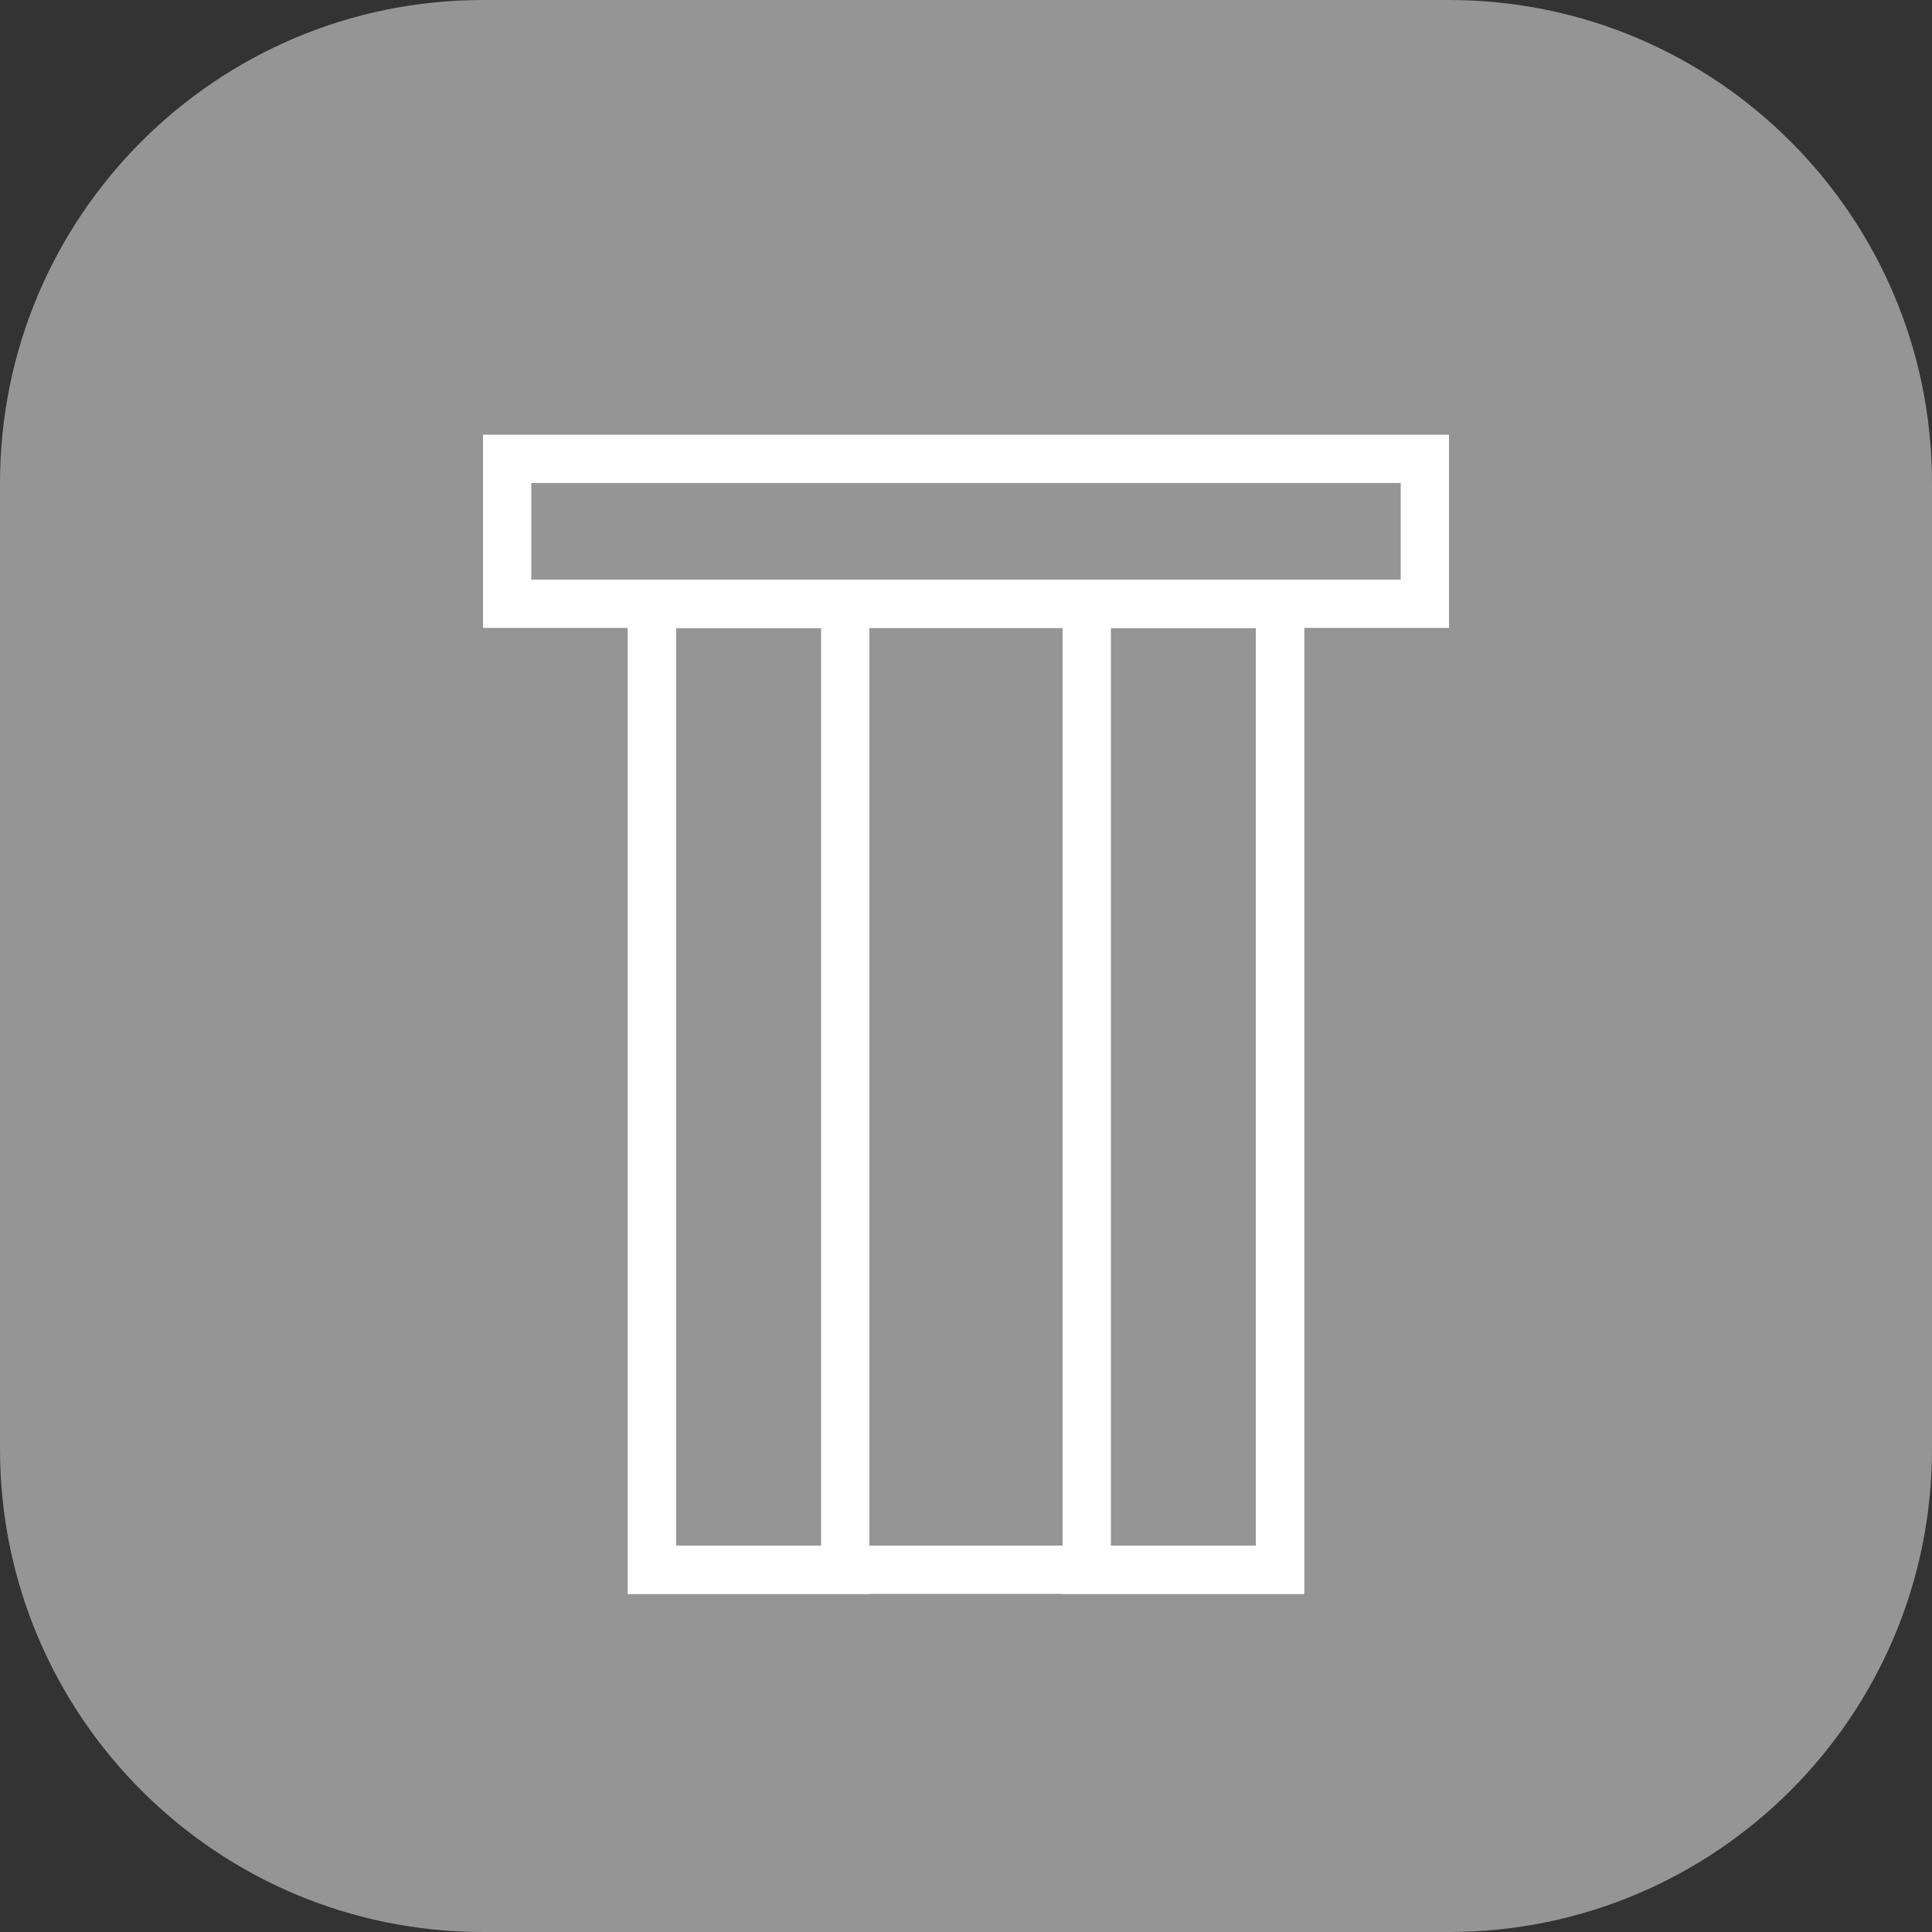
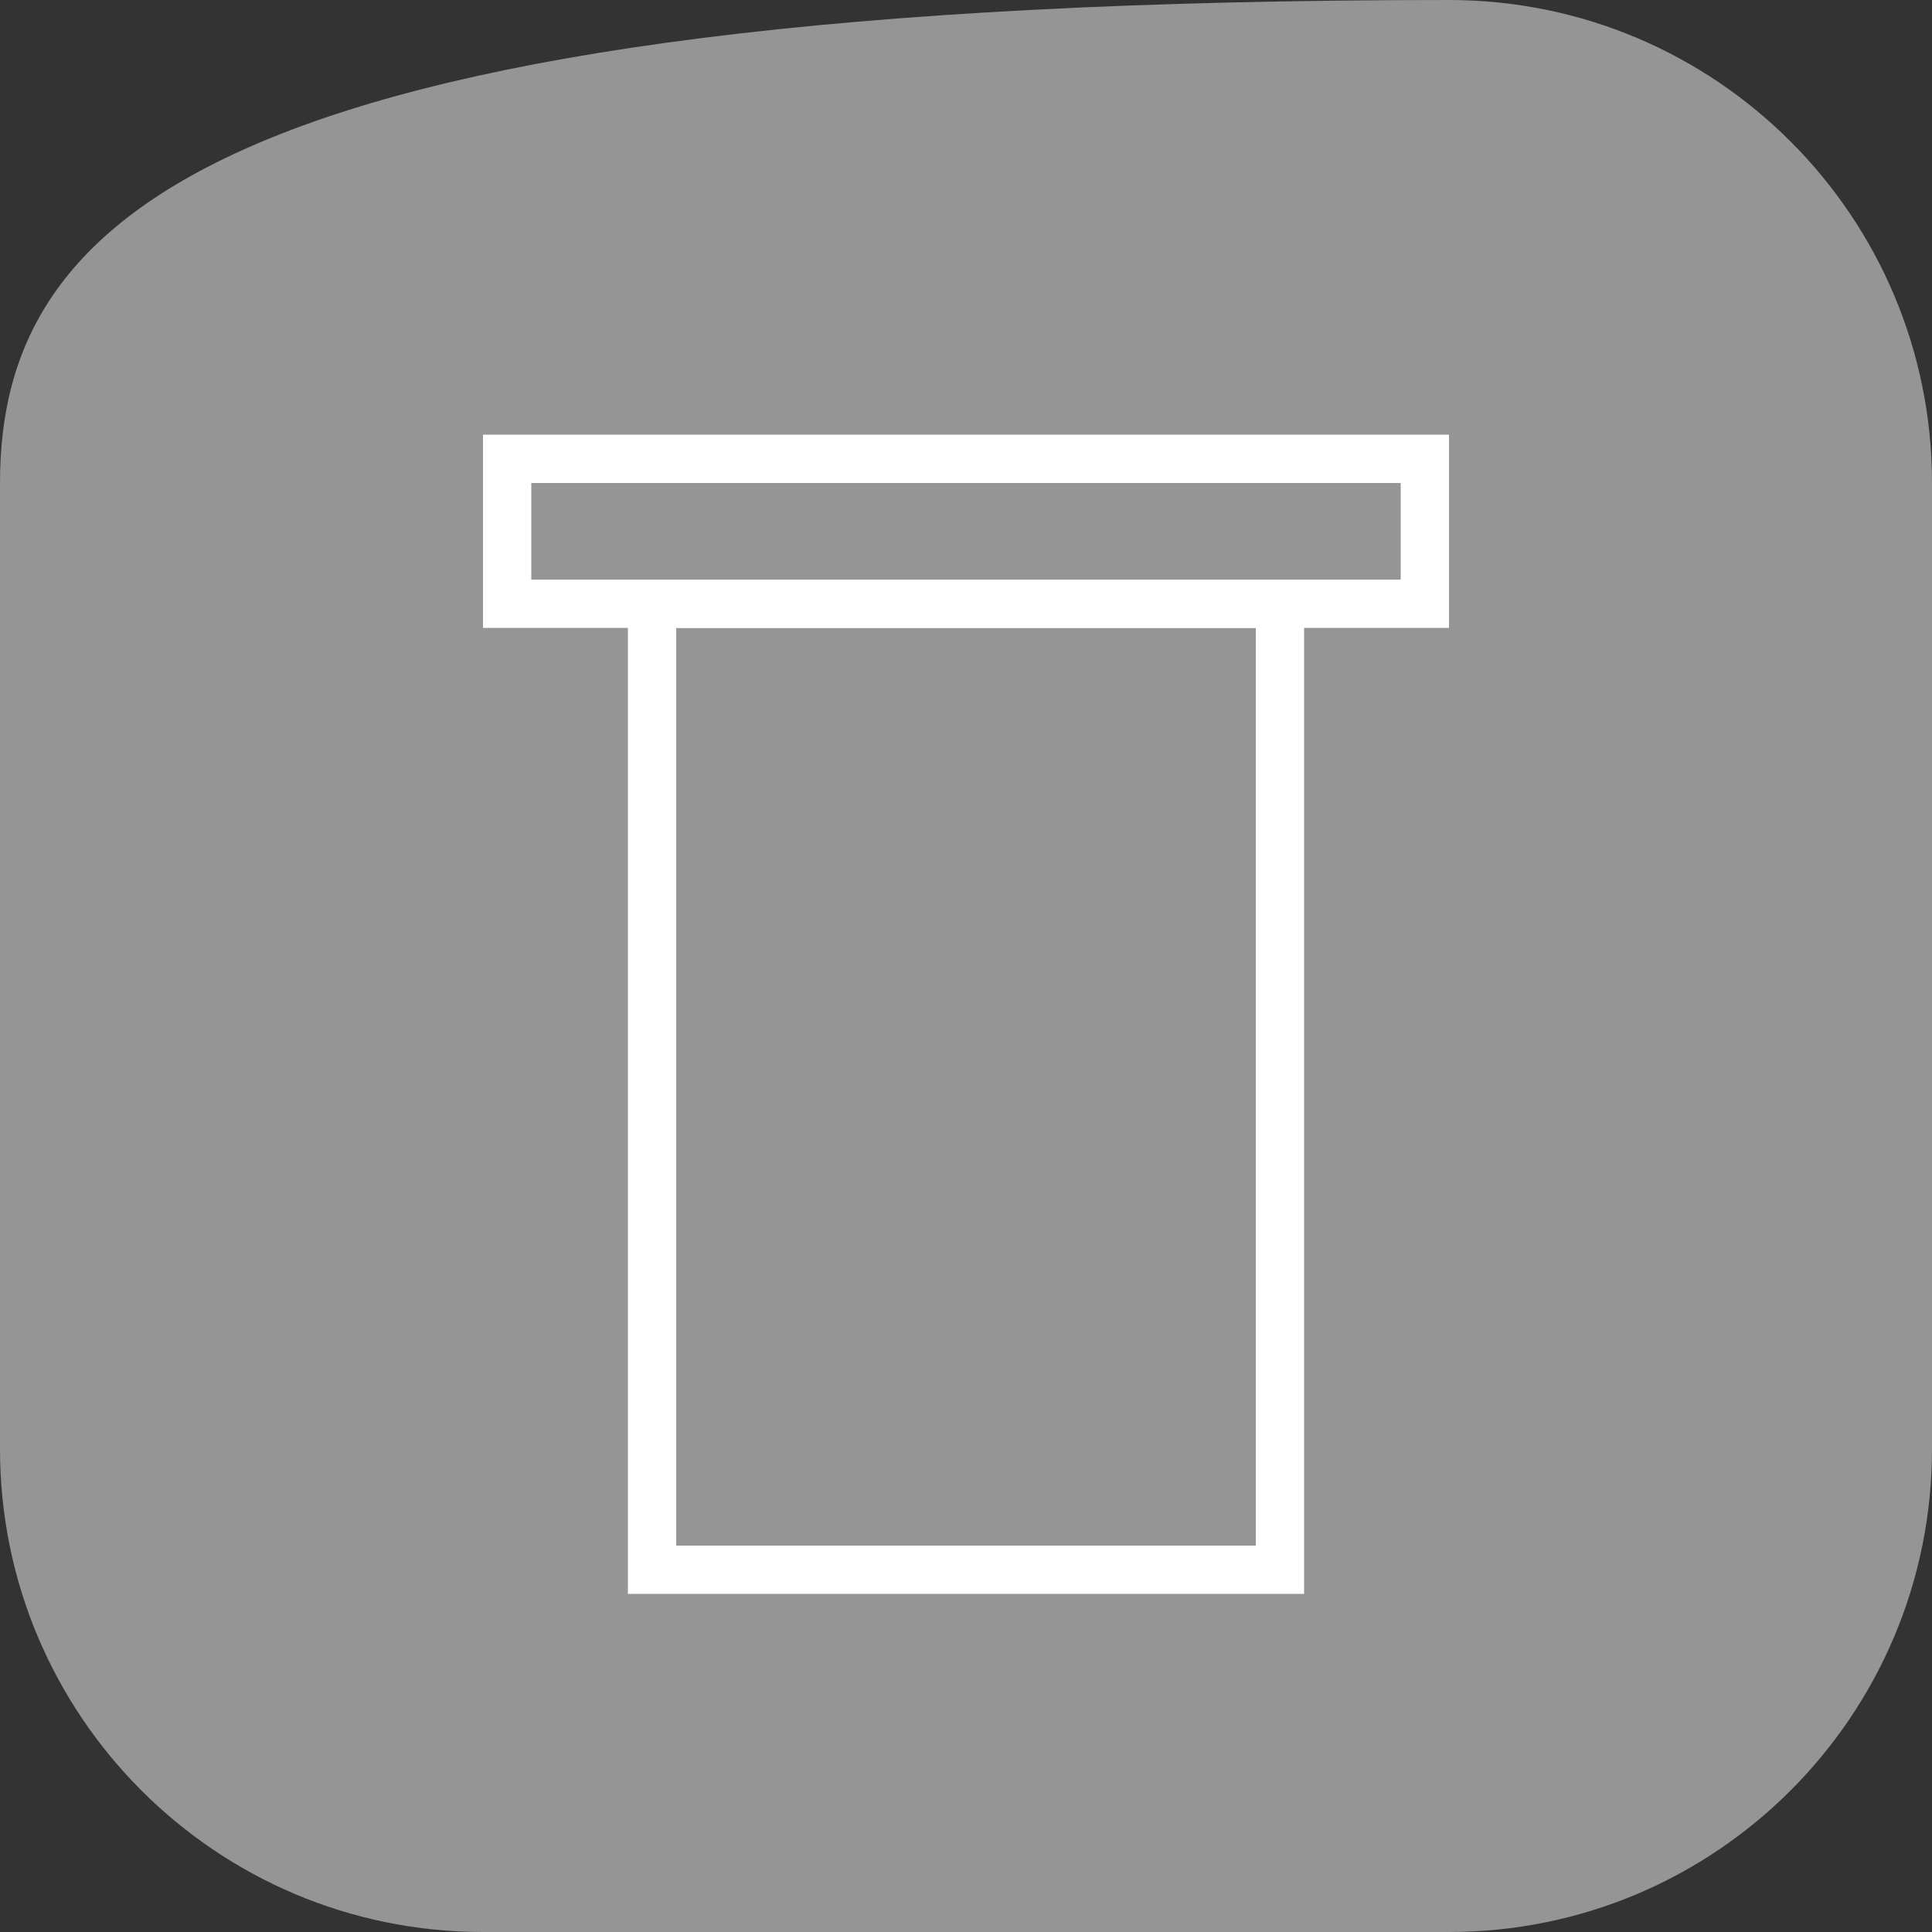
<svg xmlns="http://www.w3.org/2000/svg" width="40" height="40" fill="none" viewBox="0 0 40 40">
  <rect x="0" y="0" width="40" height="40" fill="#333333" stroke="none" />
-   <path fill="#959595" d="M30 0H10C4.477 0 0 4.477 0 10v20c0 5.523 4.477 10 10 10h20c5.523 0 10-4.477 10-10V10c0-5.523-4.477-10-10-10Z" />
+   <path fill="#959595" d="M30 0C4.477 0 0 4.477 0 10v20c0 5.523 4.477 10 10 10h20c5.523 0 10-4.477 10-10V10c0-5.523-4.477-10-10-10Z" />
  <path fill="#fff" fill-rule="evenodd" d="M29 10H11v2h18v-2ZM10 9v4h20V9H10Z" clip-rule="evenodd" />
  <path fill="#fff" fill-rule="evenodd" d="M26 13H14v19h12V13Zm-13-1v21h14V12H13Z" clip-rule="evenodd" />
-   <path fill="#fff" fill-rule="evenodd" d="M17 13h-3v19h3V13Zm-4-1v21h5V12h-5ZM26 13h-3v19h3V13Zm-4-1v21h5V12h-5Z" clip-rule="evenodd" />
</svg>